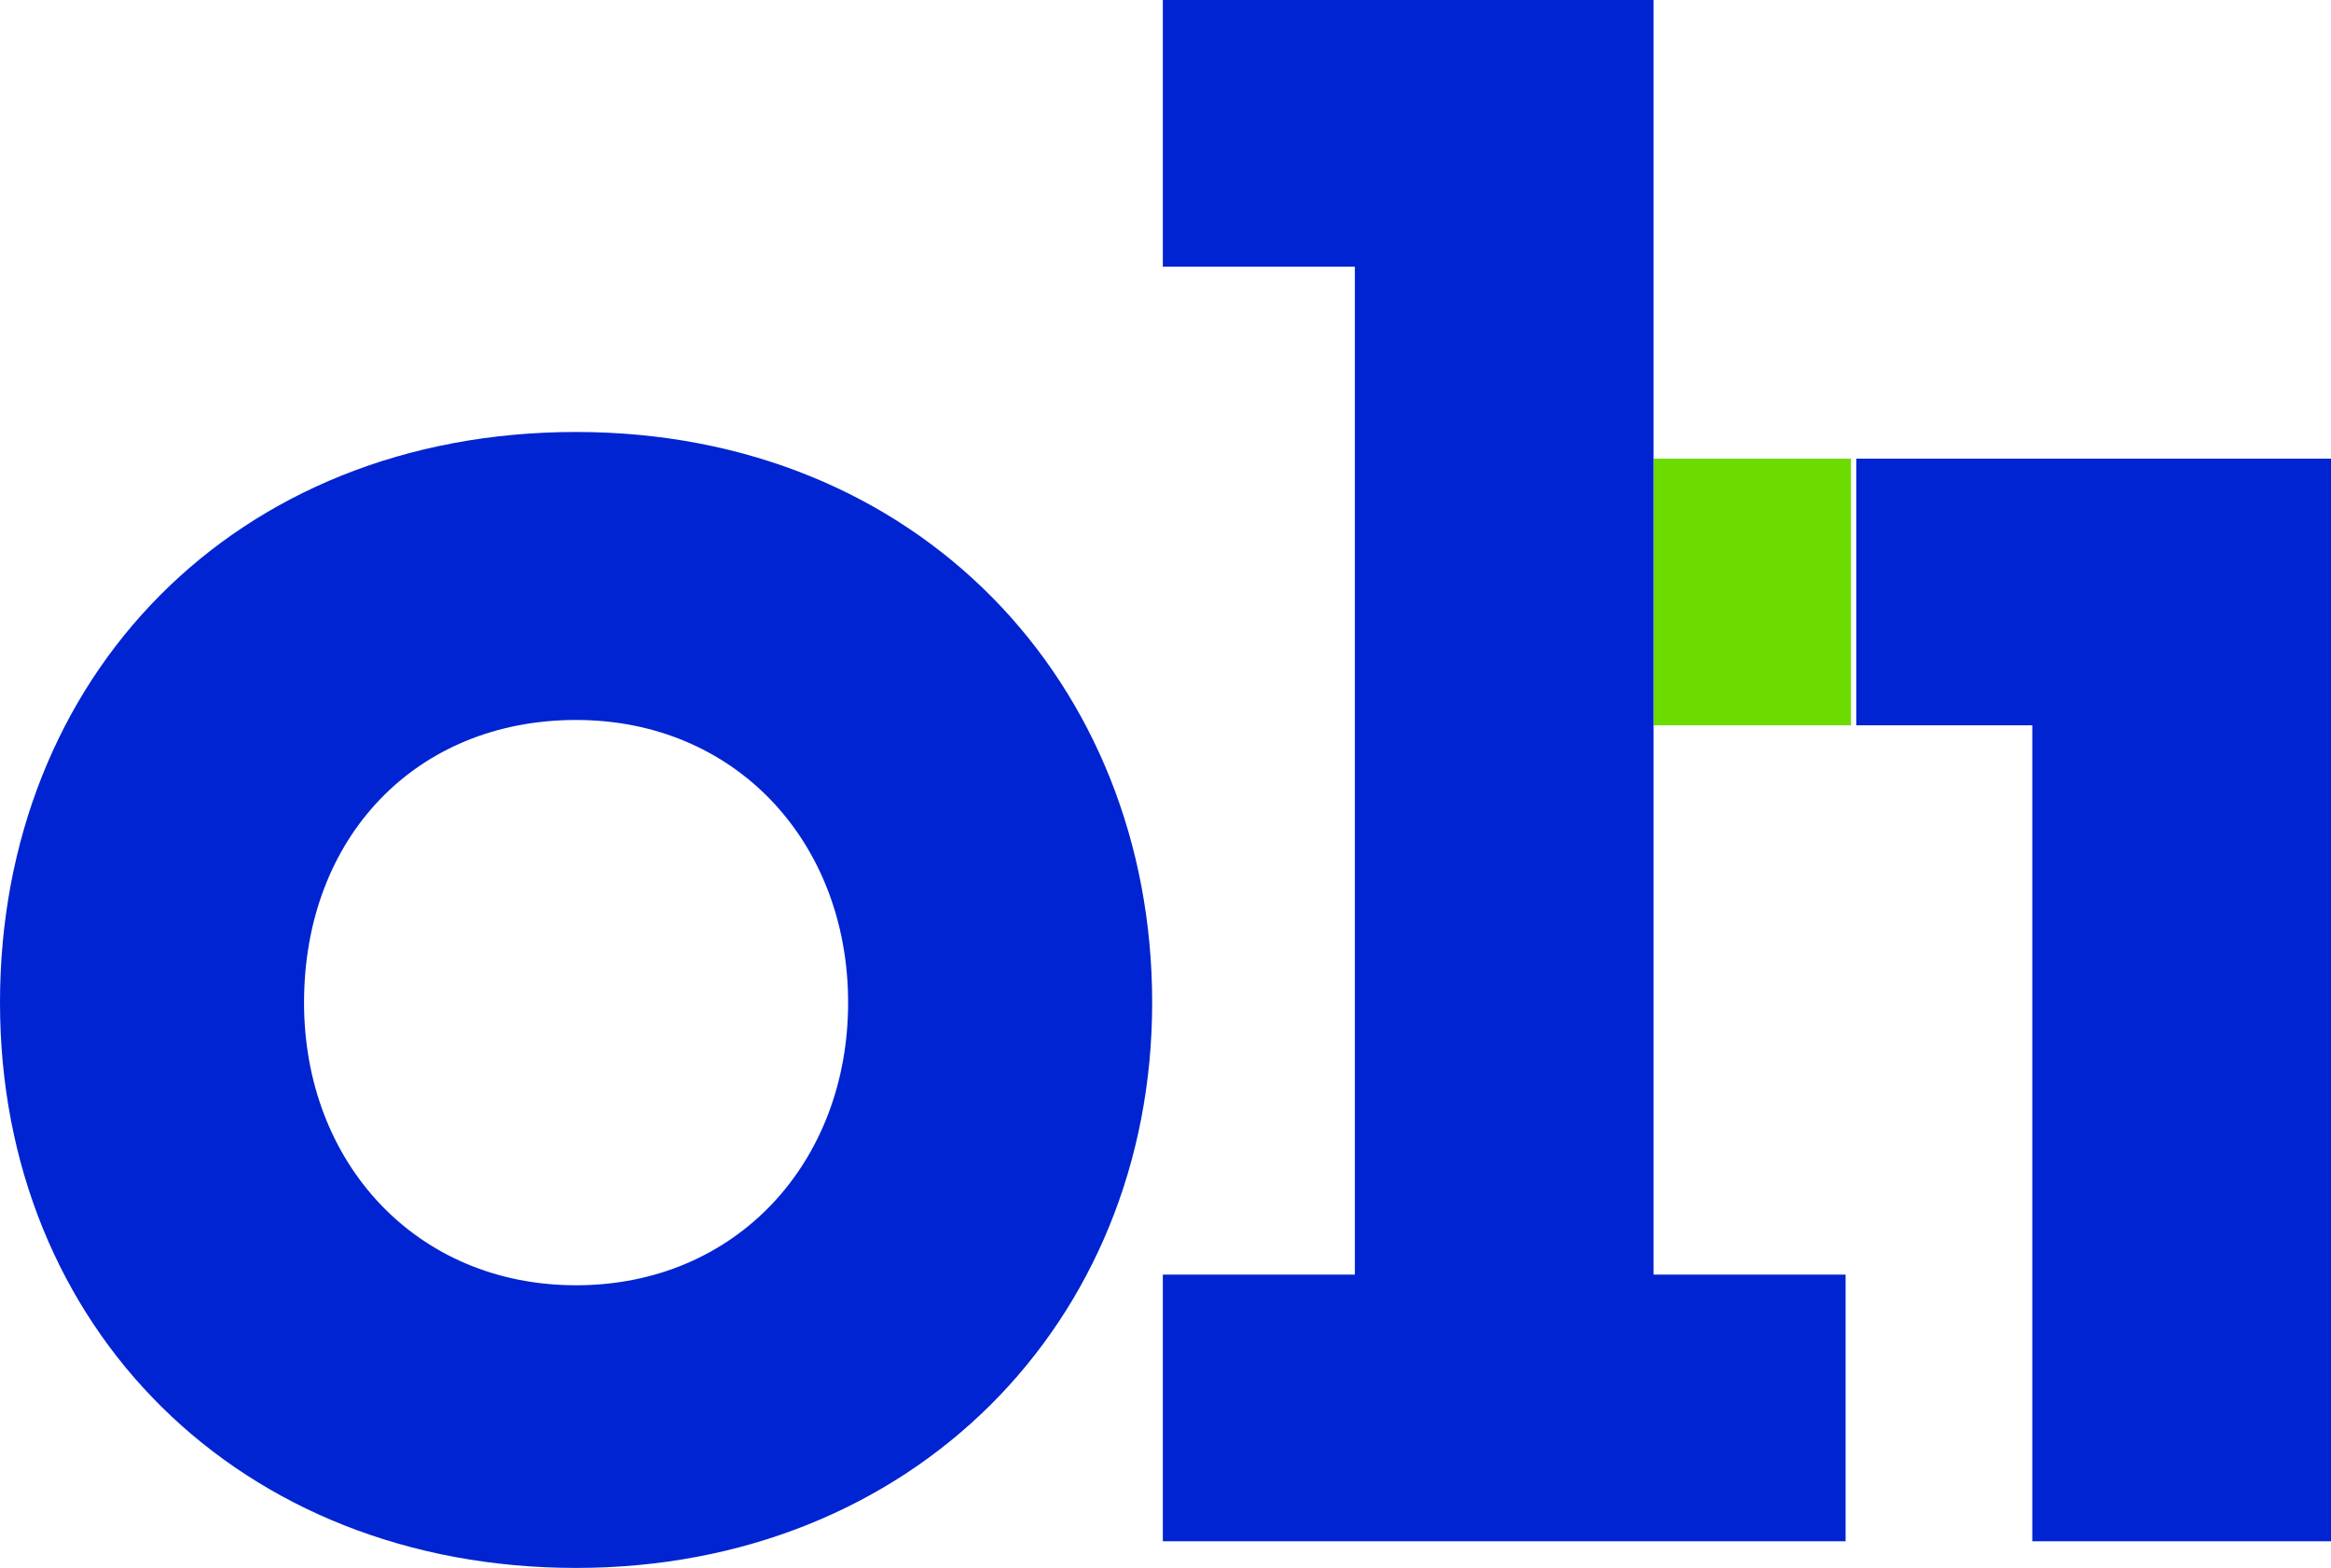
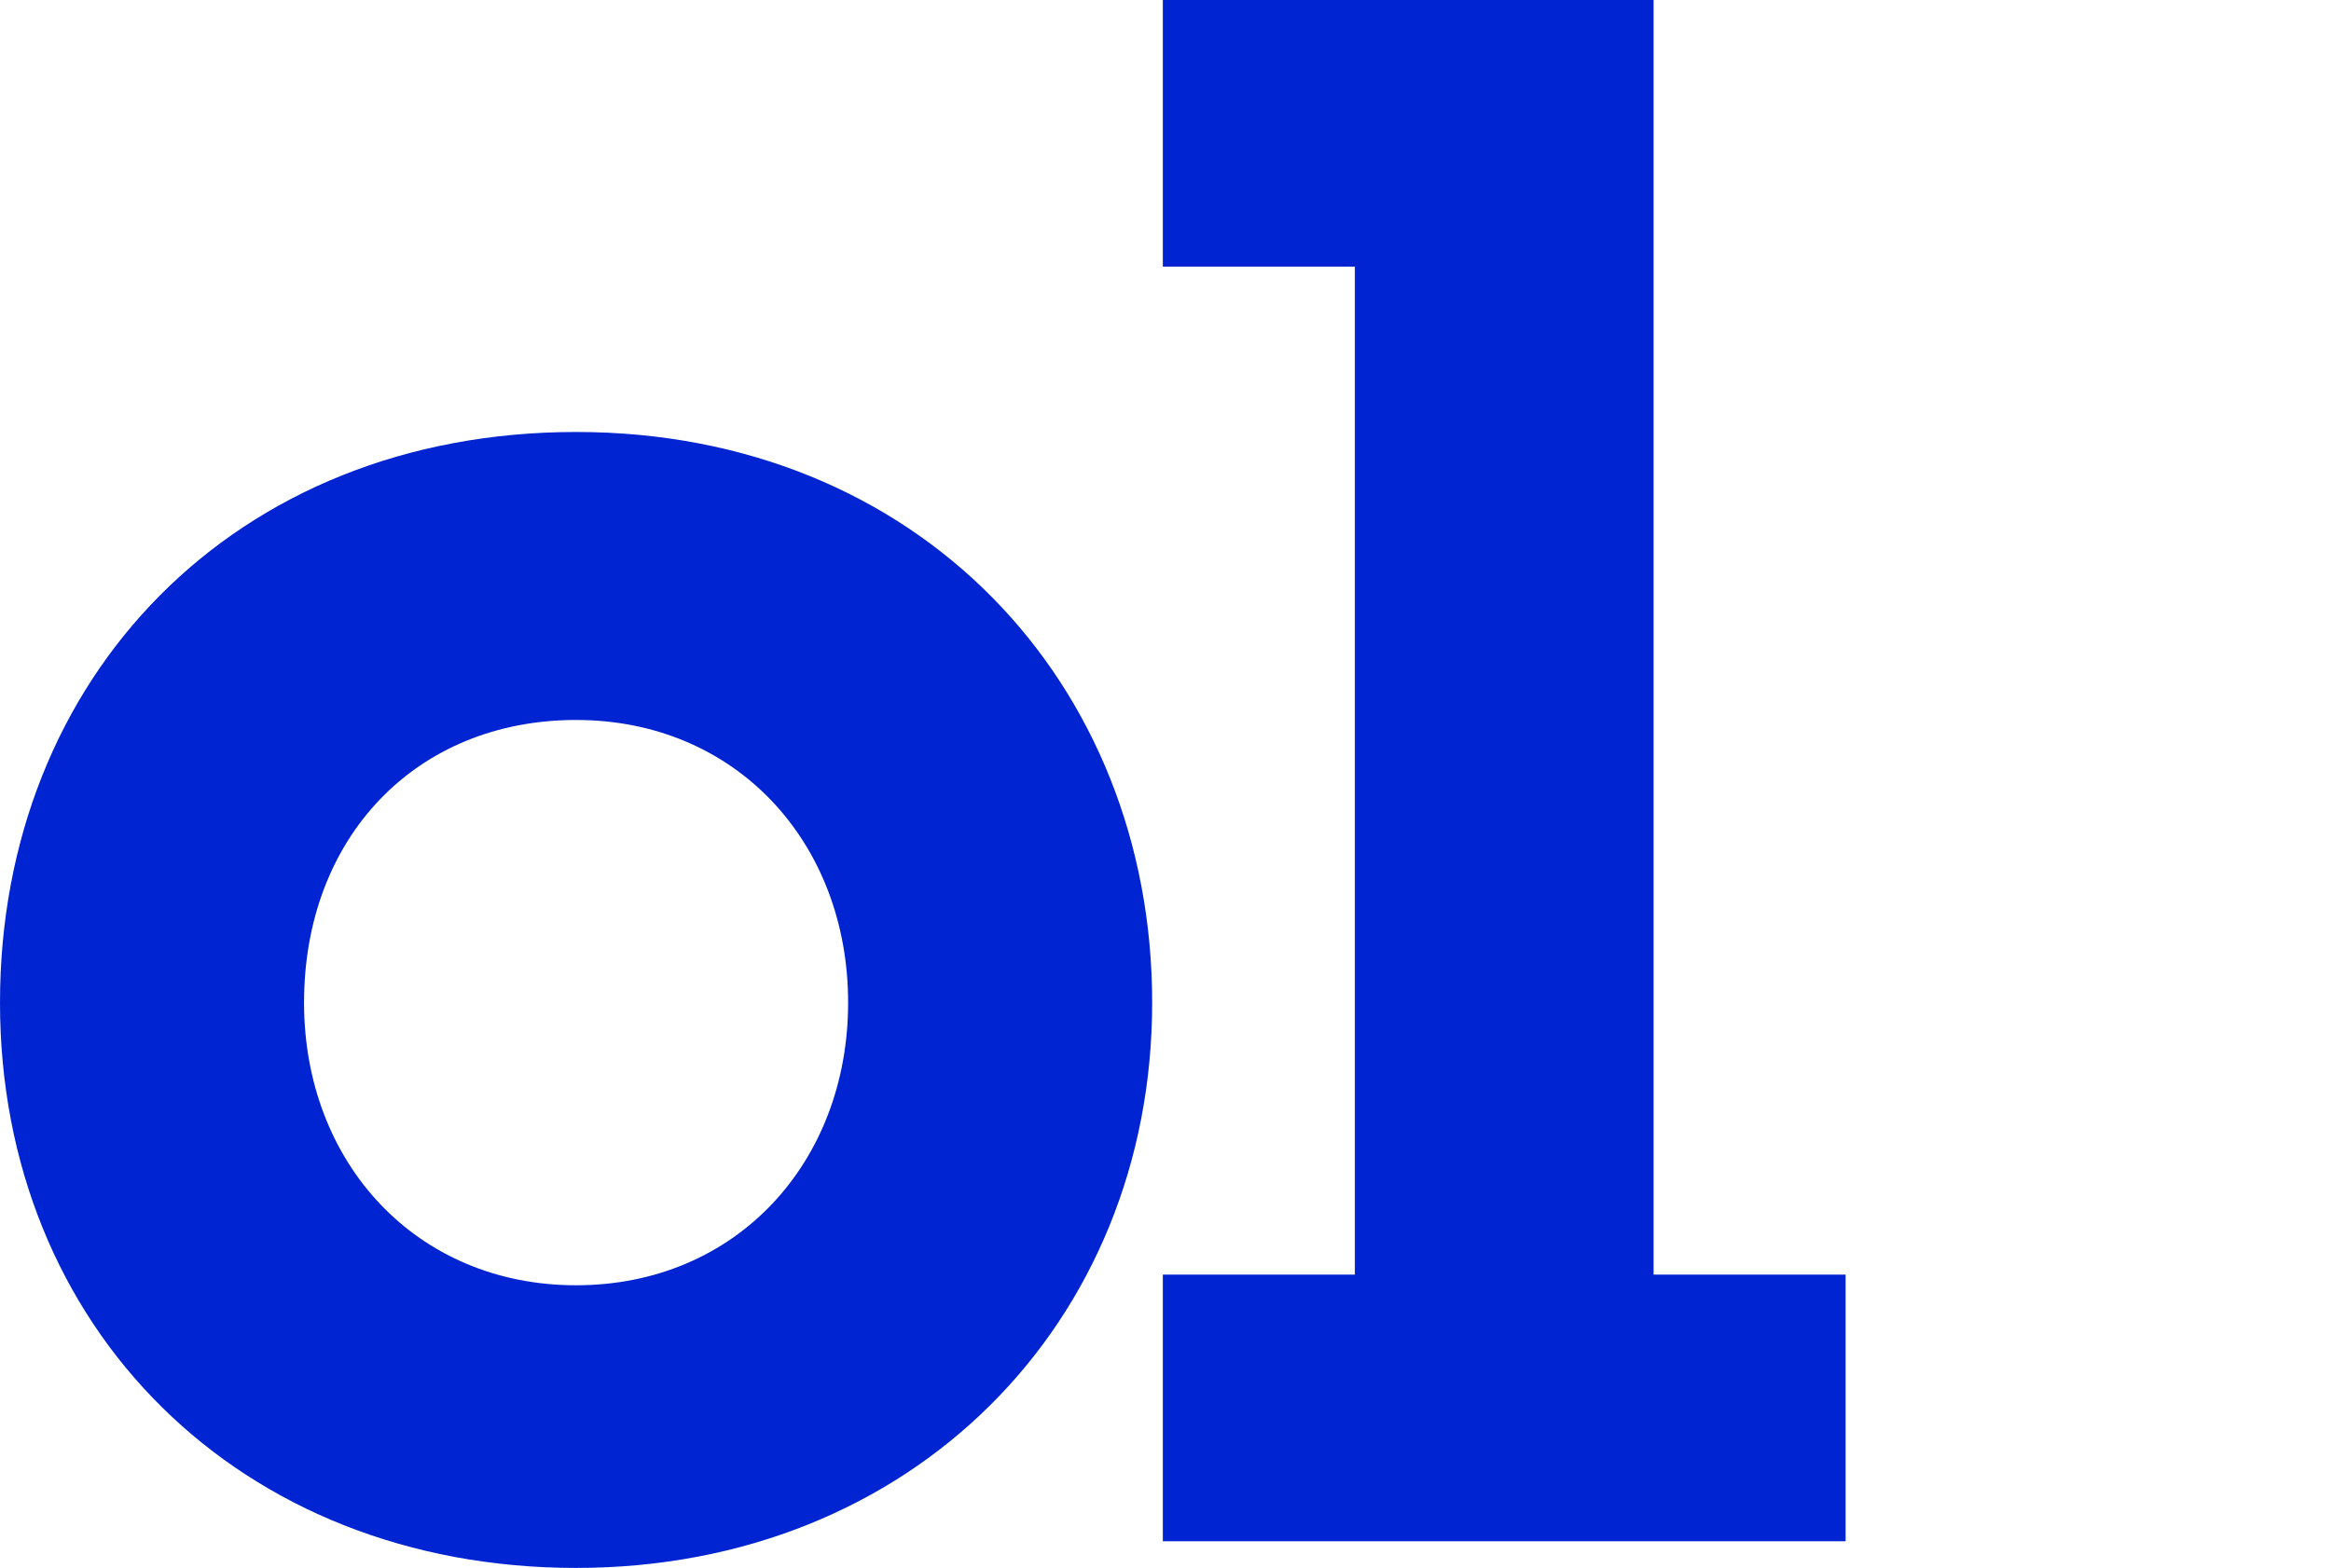
<svg xmlns="http://www.w3.org/2000/svg" id="Calque_1" version="1.1" viewBox="0 0 43.7 29.4">
  <defs>
    <style>
      .st0 {
        fill: #6cdc00;
      }

      .st1 {
        fill: #0024d1;
      }
    </style>
  </defs>
-   <rect class="st0" x="31" y="8.6" width="3.7" height="5" />
  <path class="st1" d="M21.6,18.8c0-6-4.4-10.7-10.8-10.7S0,12.7,0,18.8s4.5,10.6,10.8,10.6,10.8-4.6,10.8-10.6ZM5.7,18.8c0-3.1,2.1-5.3,5.1-5.3s5.1,2.3,5.1,5.3-2.1,5.3-5.1,5.3-5.1-2.3-5.1-5.3Z" />
  <polygon class="st1" points="34.6 23.9 31 23.9 31 0 21.8 0 21.8 5 25.4 5 25.4 23.9 21.8 23.9 21.8 28.9 34.6 28.9 34.6 23.9" />
-   <polygon class="st1" points="43.7 28.9 43.7 8.6 34.8 8.6 34.8 13.6 38.1 13.6 38.1 28.9 43.7 28.9" />
</svg>